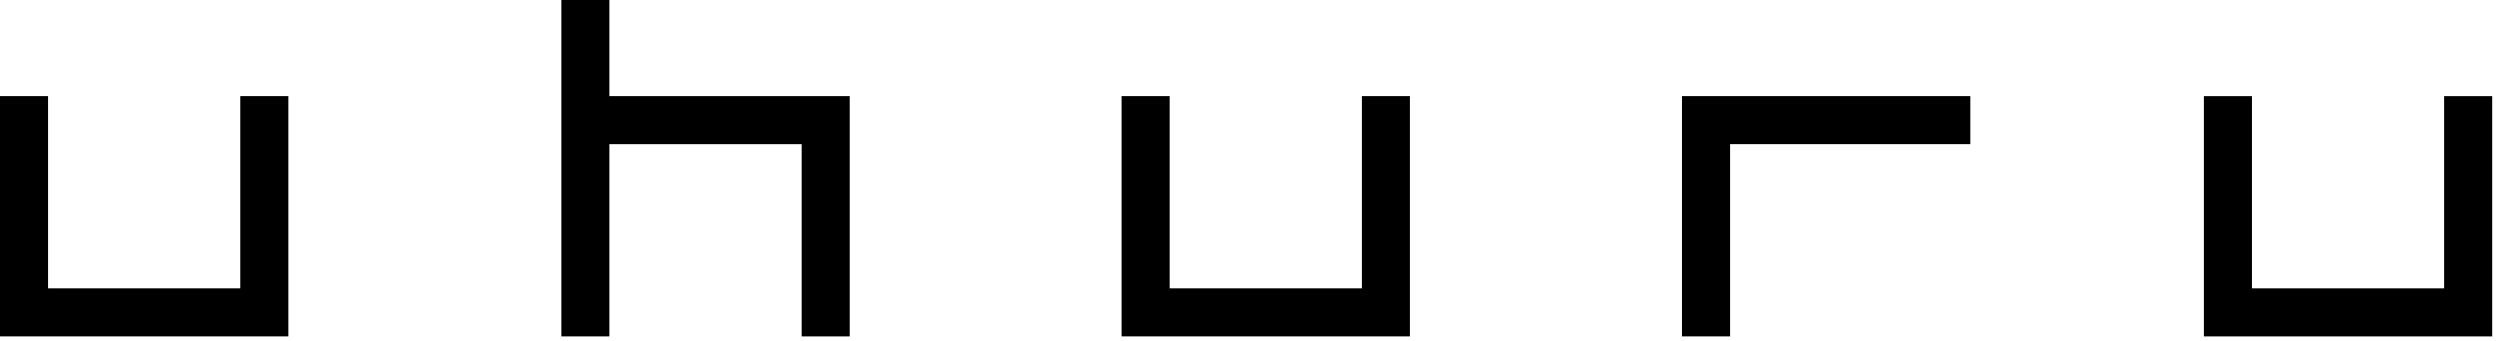
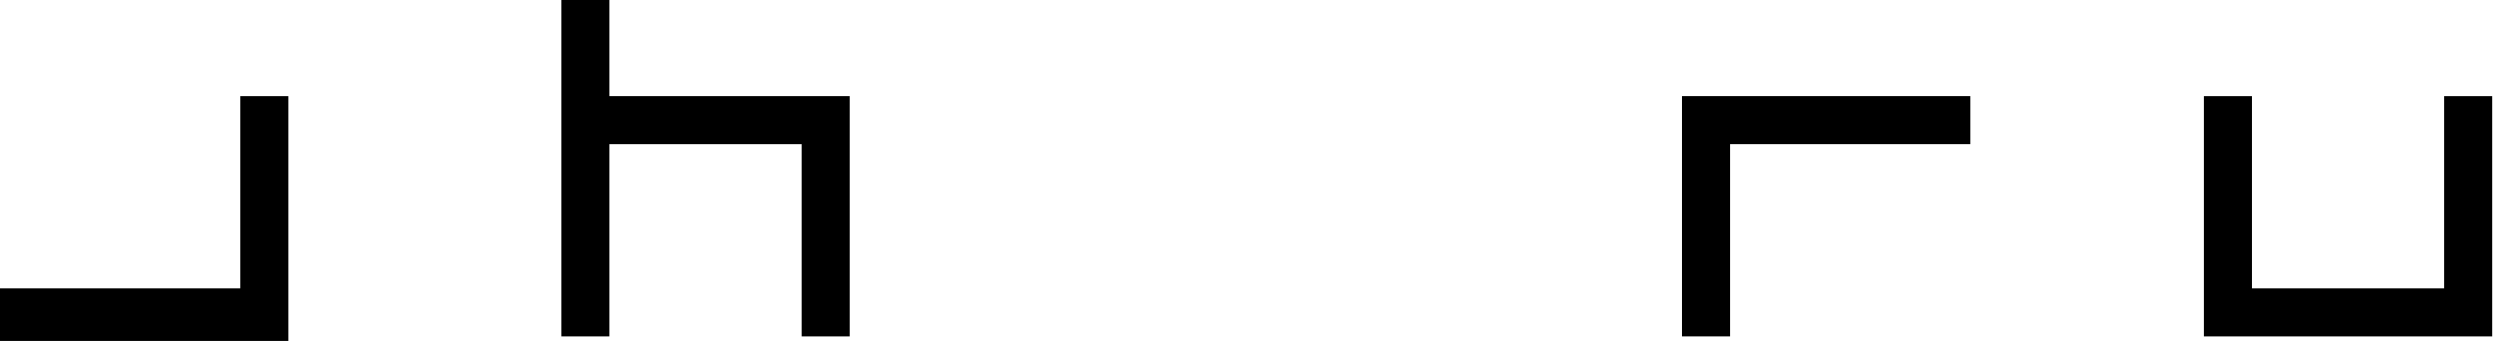
<svg xmlns="http://www.w3.org/2000/svg" width="154" height="21" viewBox="0 0 154 21">
  <g>
    <g>
-       <path d="M14.801 5.92v11.841H2.961V5.92H0v14.801h17.763V5.92z" />
+       <path d="M14.801 5.92v11.841H2.961H0v14.801h17.763V5.92z" />
    </g>
    <g>
      <path d="M34.58 0v20.722h2.958V8.88h11.845v11.842h2.96V5.921H37.538V0z" />
    </g>
    <g>
-       <path d="M83.893 5.92v11.841H72.052V5.92H69.09v14.801h17.76V5.92z" />
-     </g>
+       </g>
    <g>
      <path d="M103.61 5.92v14.801h2.963V8.879h14.799V5.92z" />
    </g>
    <g>
      <path d="M150.558 5.92v11.841h-11.837V5.92h-2.961v14.801h17.759V5.92z" />
    </g>
  </g>
</svg>